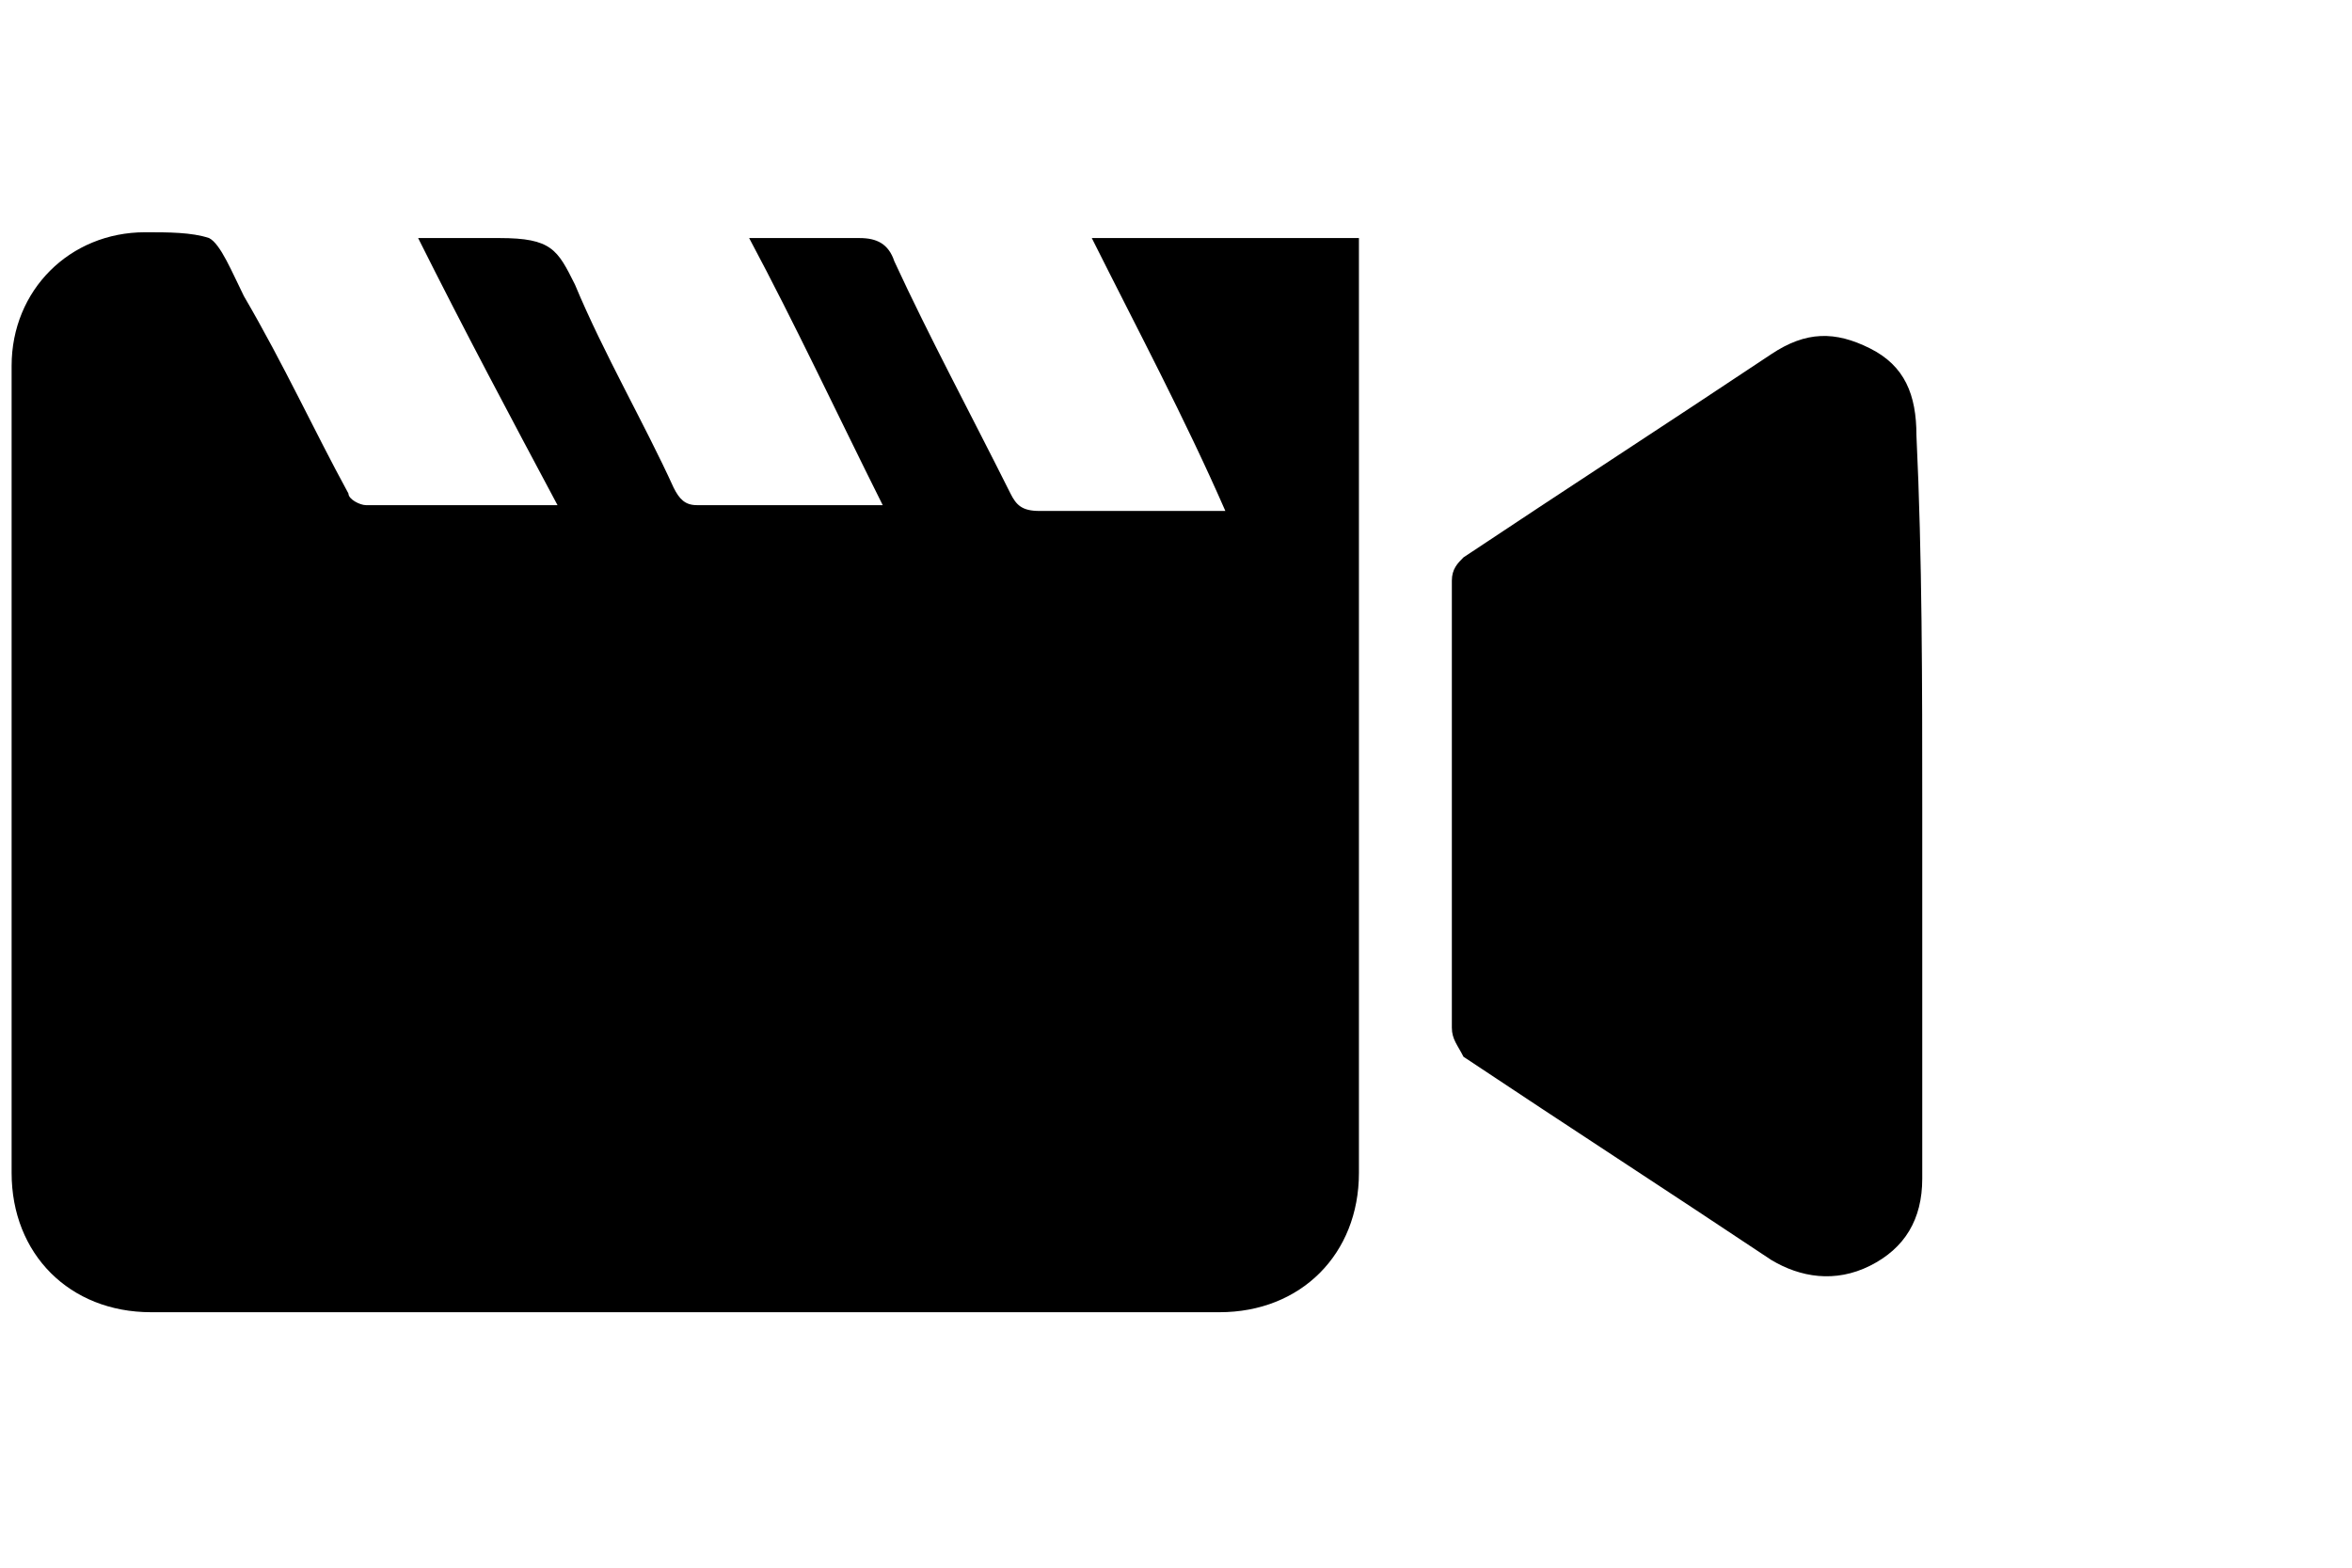
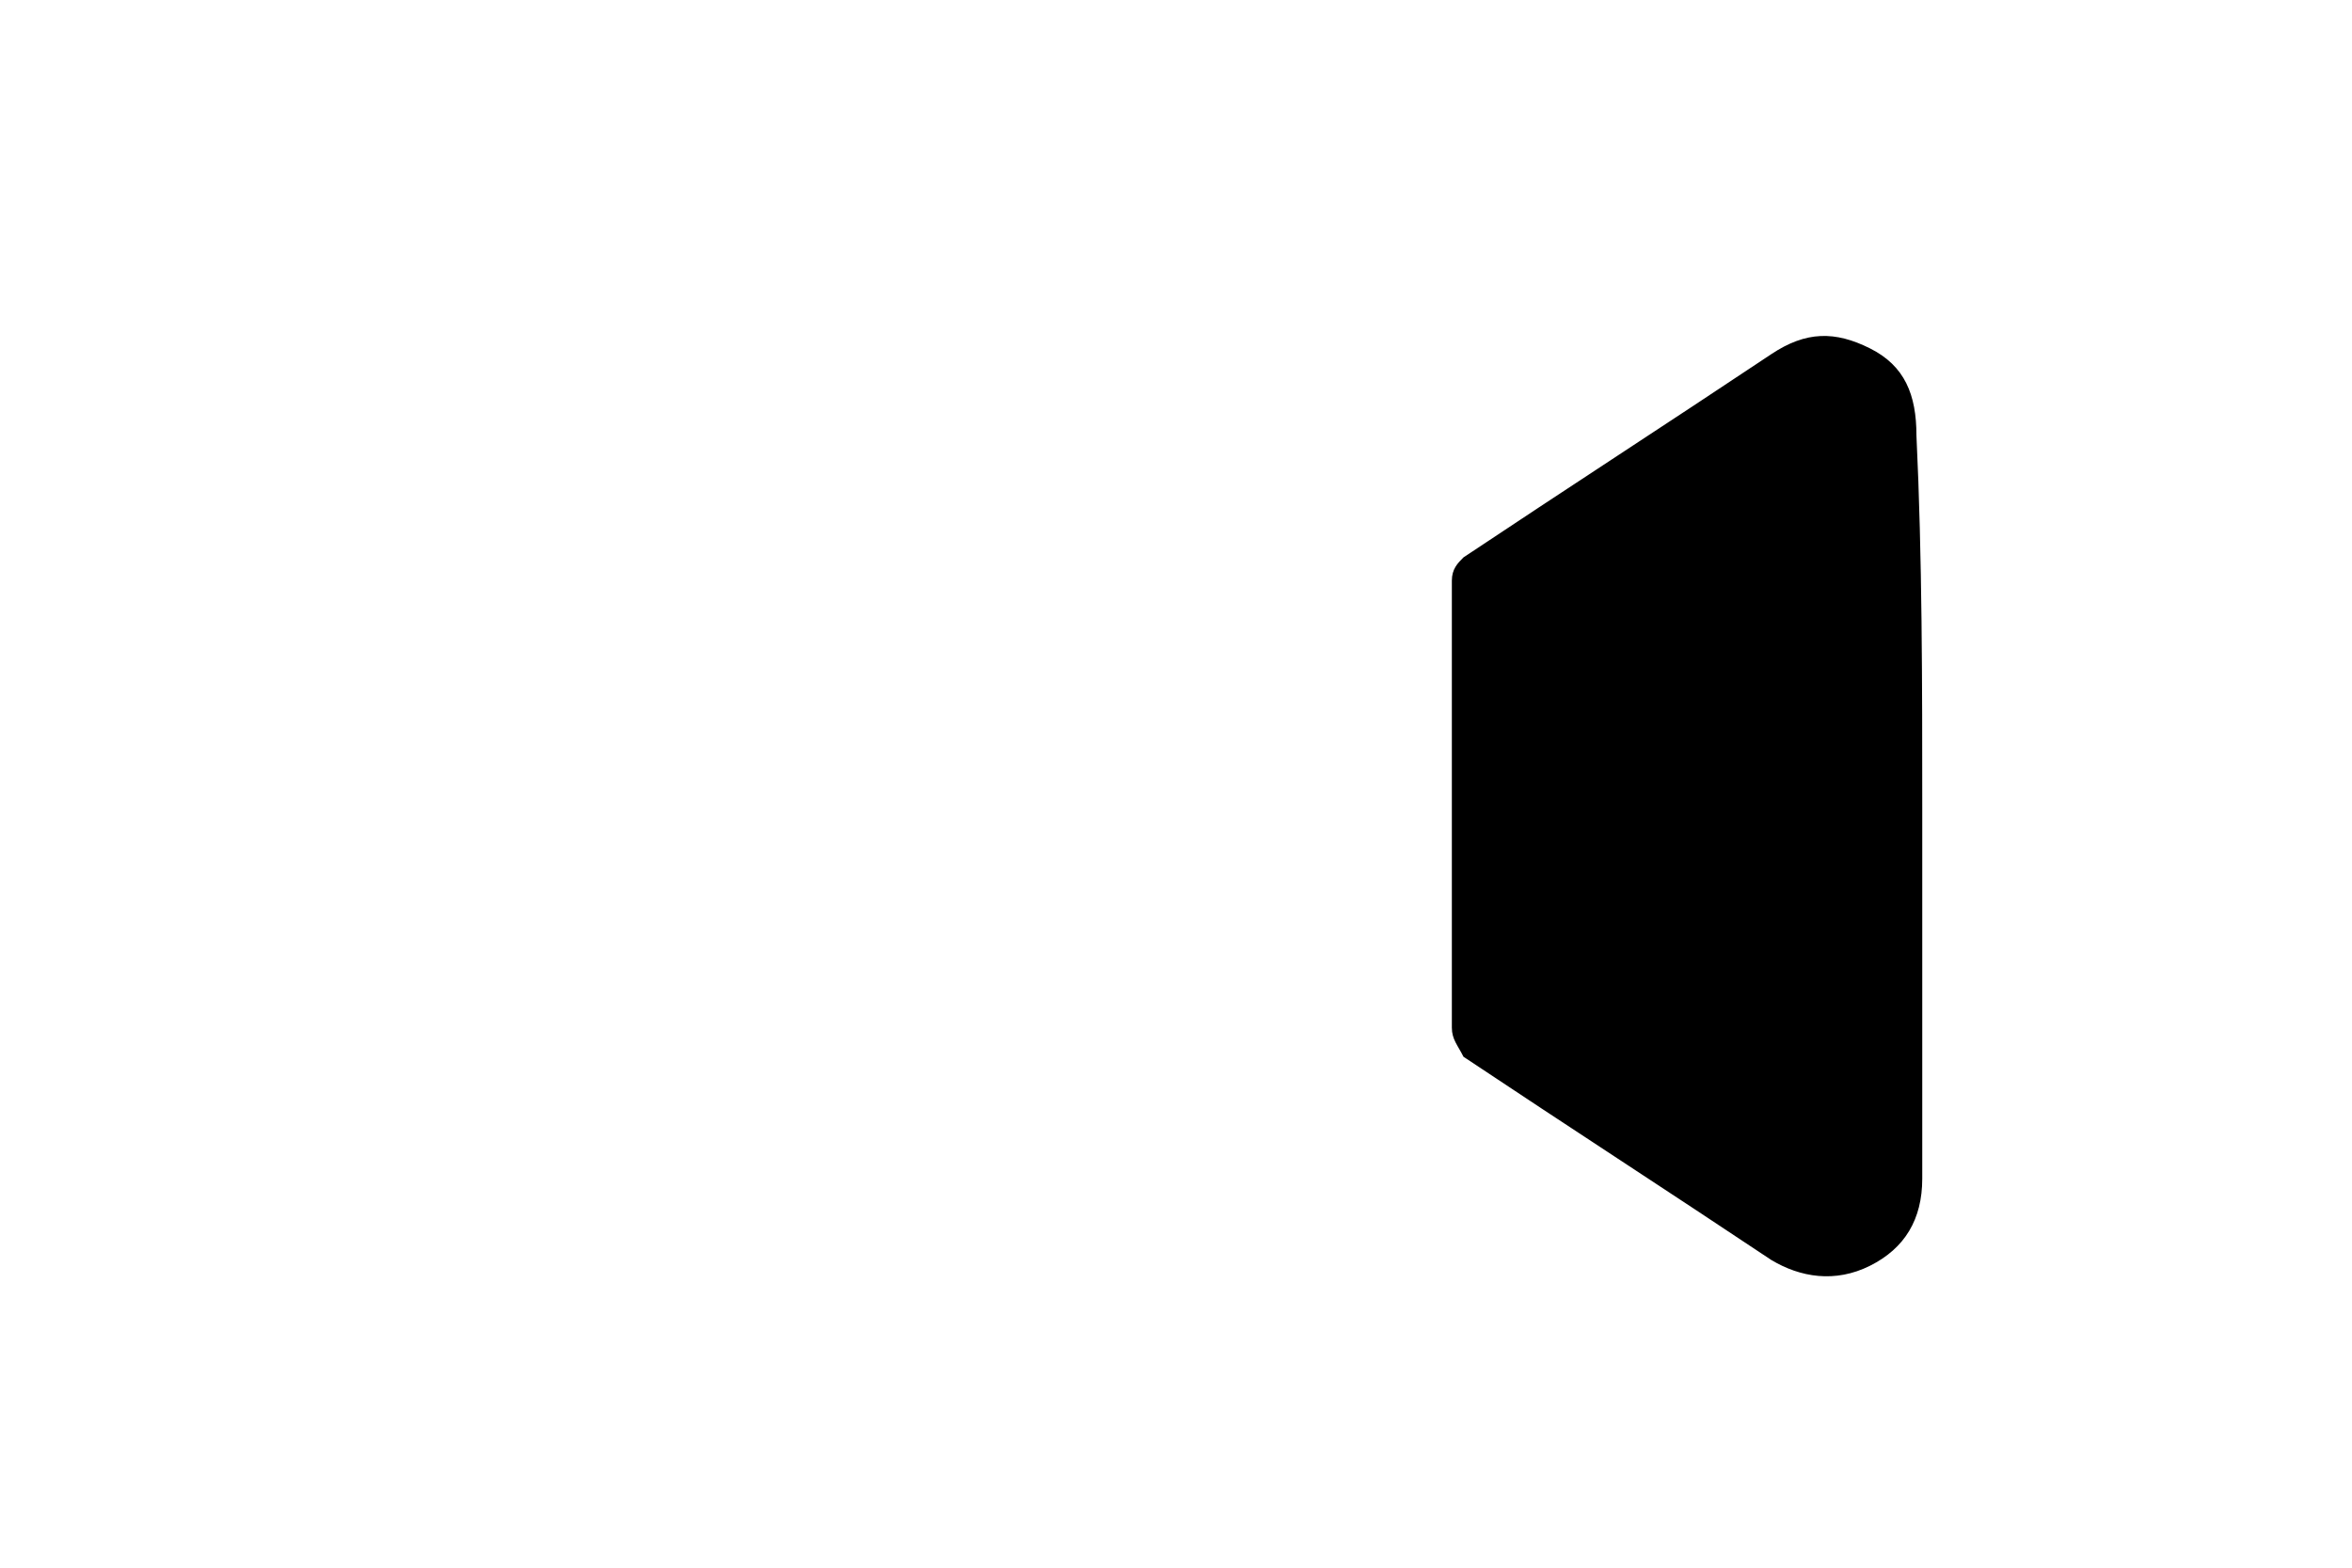
<svg xmlns="http://www.w3.org/2000/svg" version="1.1" id="Ebene_1" x="0px" y="0px" viewBox="0 0 40.5 27" style="enable-background:new 0 0 40.5 27;" xml:space="preserve">
  <g>
-     <path d="M18.8,4.1c1.6,0,3.1,0,4.6,0c0,0.1,0,0.2,0,0.3c0,5.3,0,10.6,0,15.8c0,1.4-1,2.4-2.4,2.4c-6.1,0-12.3,0-18.4,0   c-1.4,0-2.4-1-2.4-2.4c0-4.6,0-9.3,0-13.9c0-1.3,1-2.3,2.3-2.3c0.4,0,0.8,0,1.1,0.1c0.2,0.1,0.4,0.6,0.6,1C4.9,6.3,5.4,7.4,6,8.5   C6,8.6,6.2,8.7,6.3,8.7c1,0,2.1,0,3.1,0c0,0,0.1,0,0.2,0C8.8,7.2,8,5.7,7.2,4.1c0.5,0,0.9,0,1.4,0c0.9,0,1,0.2,1.3,0.8   c0.5,1.2,1.2,2.4,1.7,3.5c0.1,0.2,0.2,0.3,0.4,0.3c0.9,0,1.9,0,2.8,0c0.1,0,0.2,0,0.4,0c-0.8-1.6-1.5-3.1-2.3-4.6   c0.7,0,1.2,0,1.9,0c0.3,0,0.5,0.1,0.6,0.4c0.6,1.3,1.3,2.6,2,4c0.1,0.2,0.2,0.3,0.5,0.3c0.9,0,1.9,0,2.8,0c0.1,0,0.2,0,0.4,0   C20.4,7.2,19.6,5.7,18.8,4.1z" />
-     <path d="M33.1,13.9c0,2.1,0,4.2,0,6.4c0,0.7-0.3,1.2-0.9,1.5c-0.6,0.3-1.2,0.2-1.7-0.1c-1.8-1.2-3.5-2.3-5.3-3.5   C25.1,18,25,17.9,25,17.7c0-2.6,0-5.1,0-7.7c0-0.2,0.1-0.3,0.2-0.4c1.8-1.2,3.5-2.3,5.3-3.5c0.6-0.4,1.1-0.4,1.7-0.1   c0.6,0.3,0.8,0.8,0.8,1.5C33.1,9.6,33.1,11.8,33.1,13.9z" />
+     <path d="M33.1,13.9c0,2.1,0,4.2,0,6.4c0,0.7-0.3,1.2-0.9,1.5c-0.6,0.3-1.2,0.2-1.7-0.1c-1.8-1.2-3.5-2.3-5.3-3.5   C25.1,18,25,17.9,25,17.7c0-2.6,0-5.1,0-7.7c0-0.2,0.1-0.3,0.2-0.4c1.8-1.2,3.5-2.3,5.3-3.5c0.6-0.4,1.1-0.4,1.7-0.1   c0.6,0.3,0.8,0.8,0.8,1.5C33.1,9.6,33.1,11.8,33.1,13.9" />
  </g>
</svg>